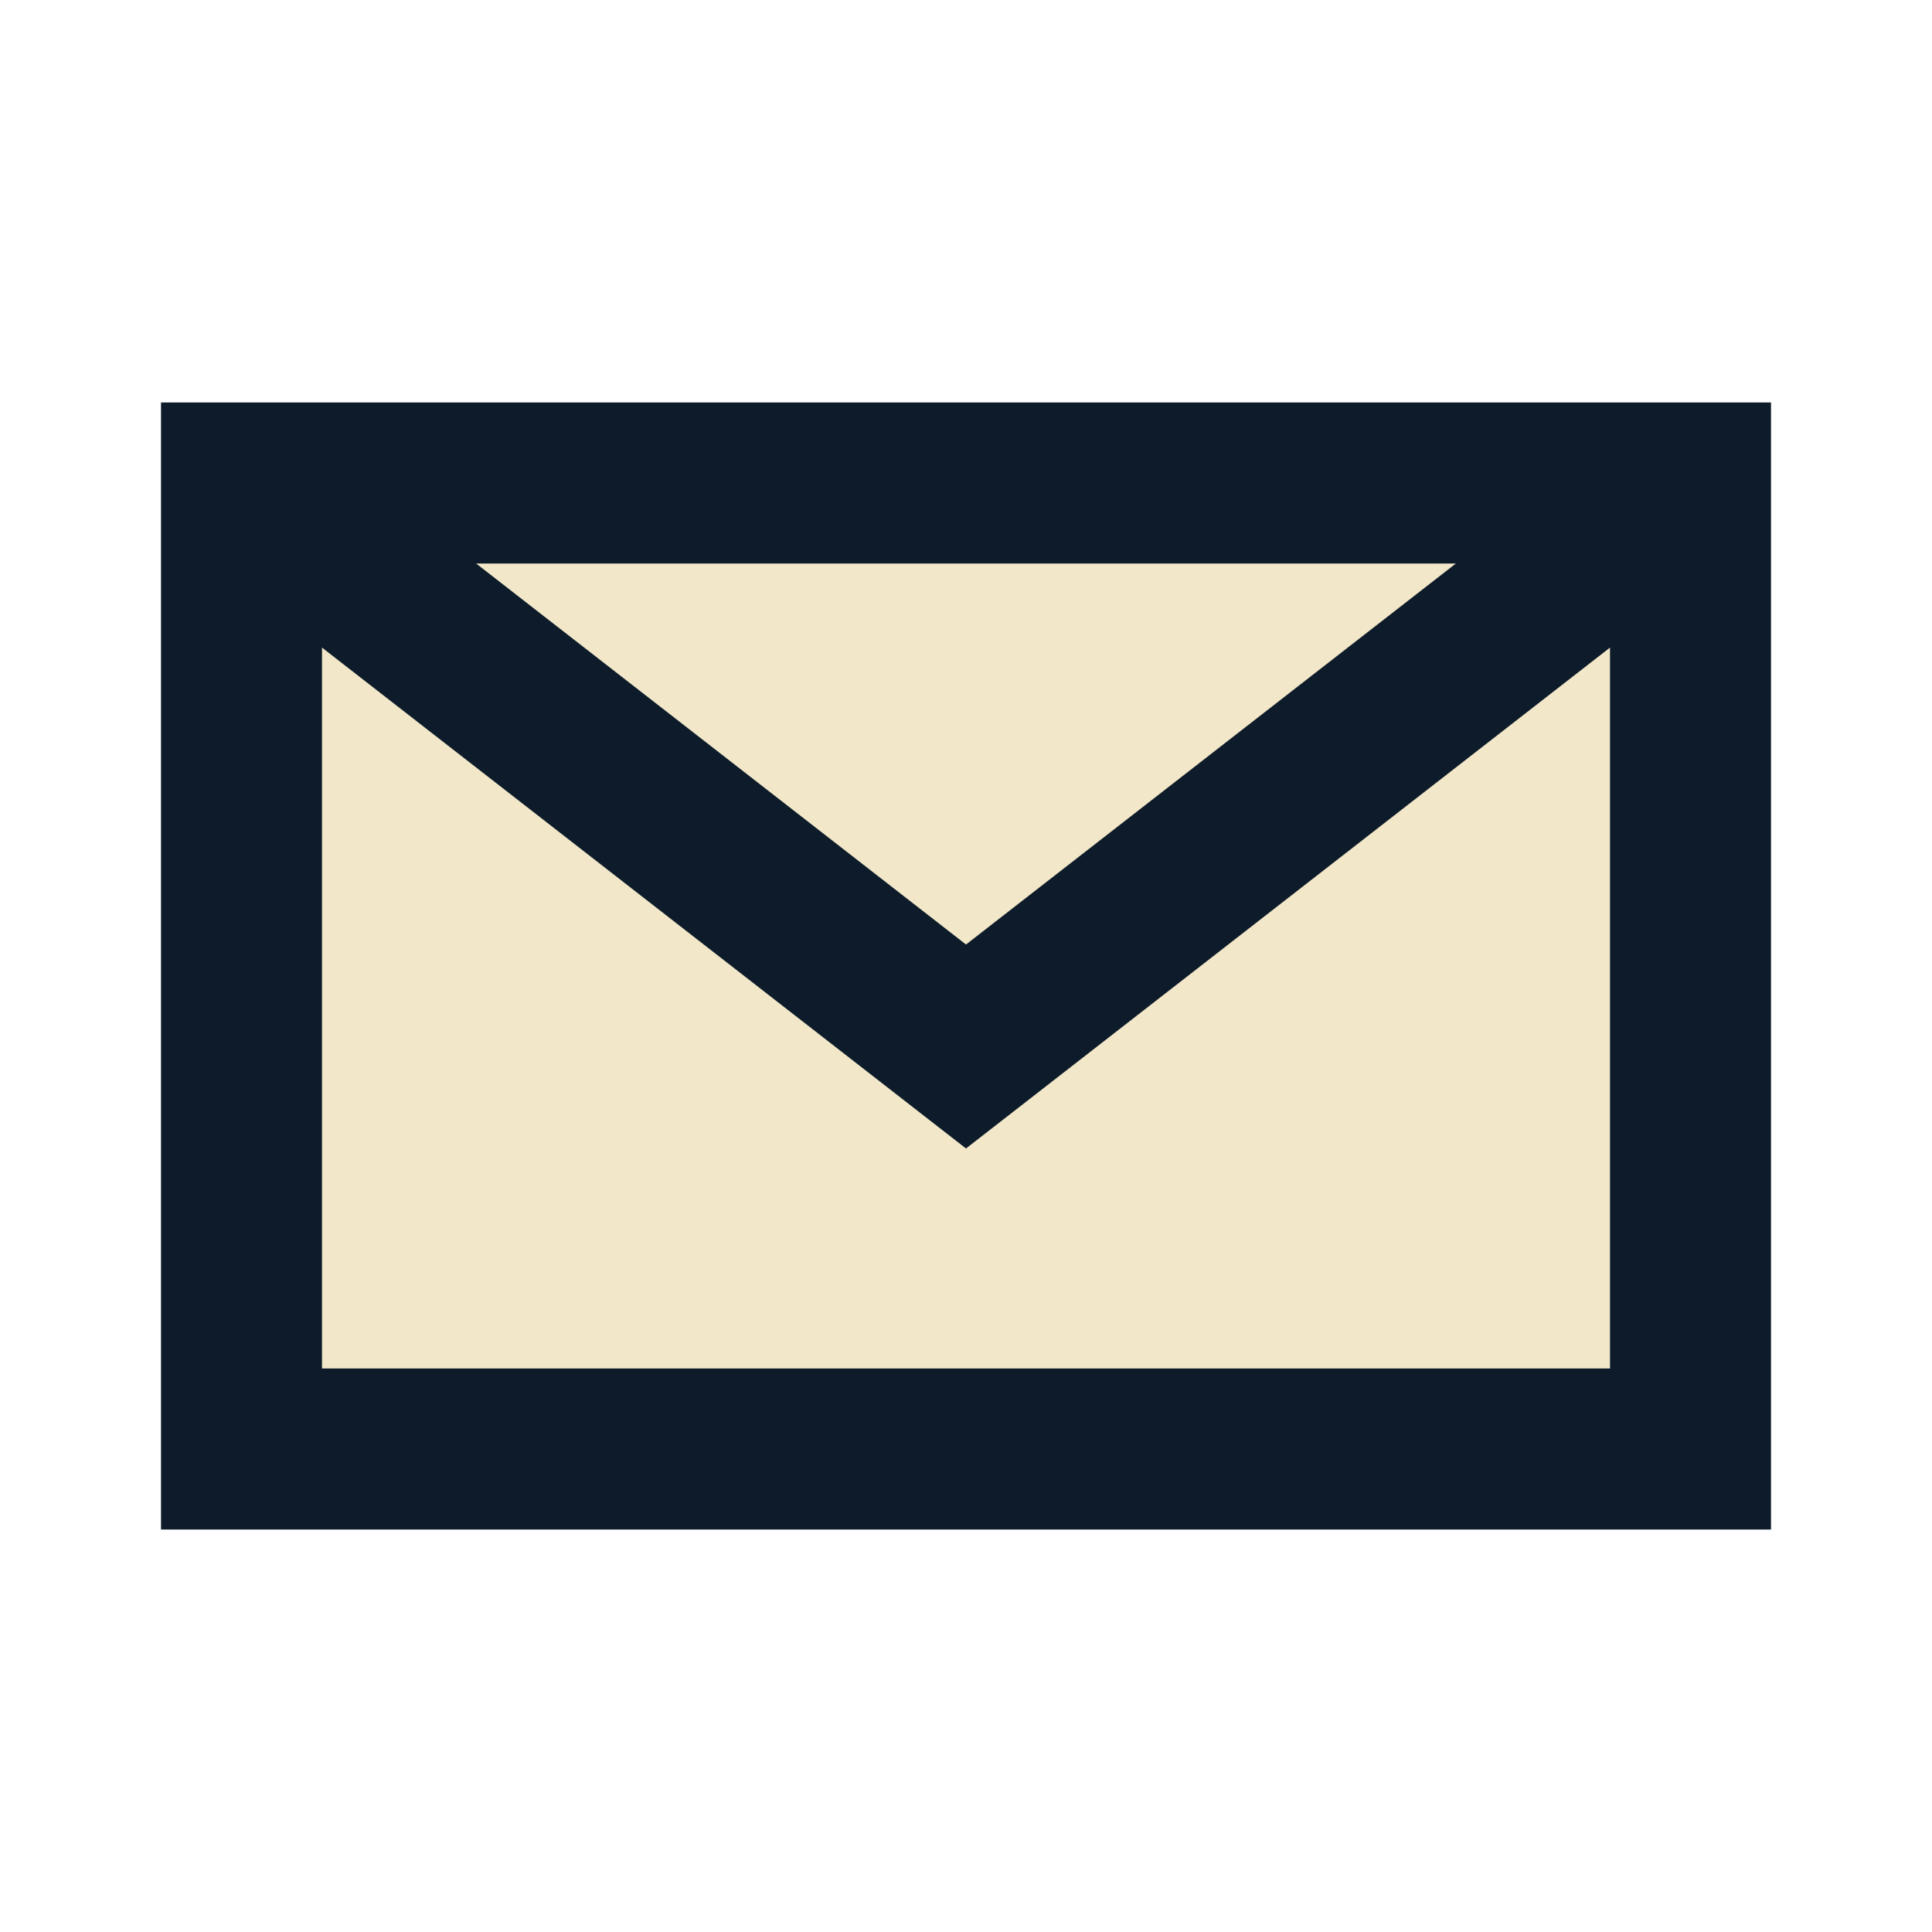
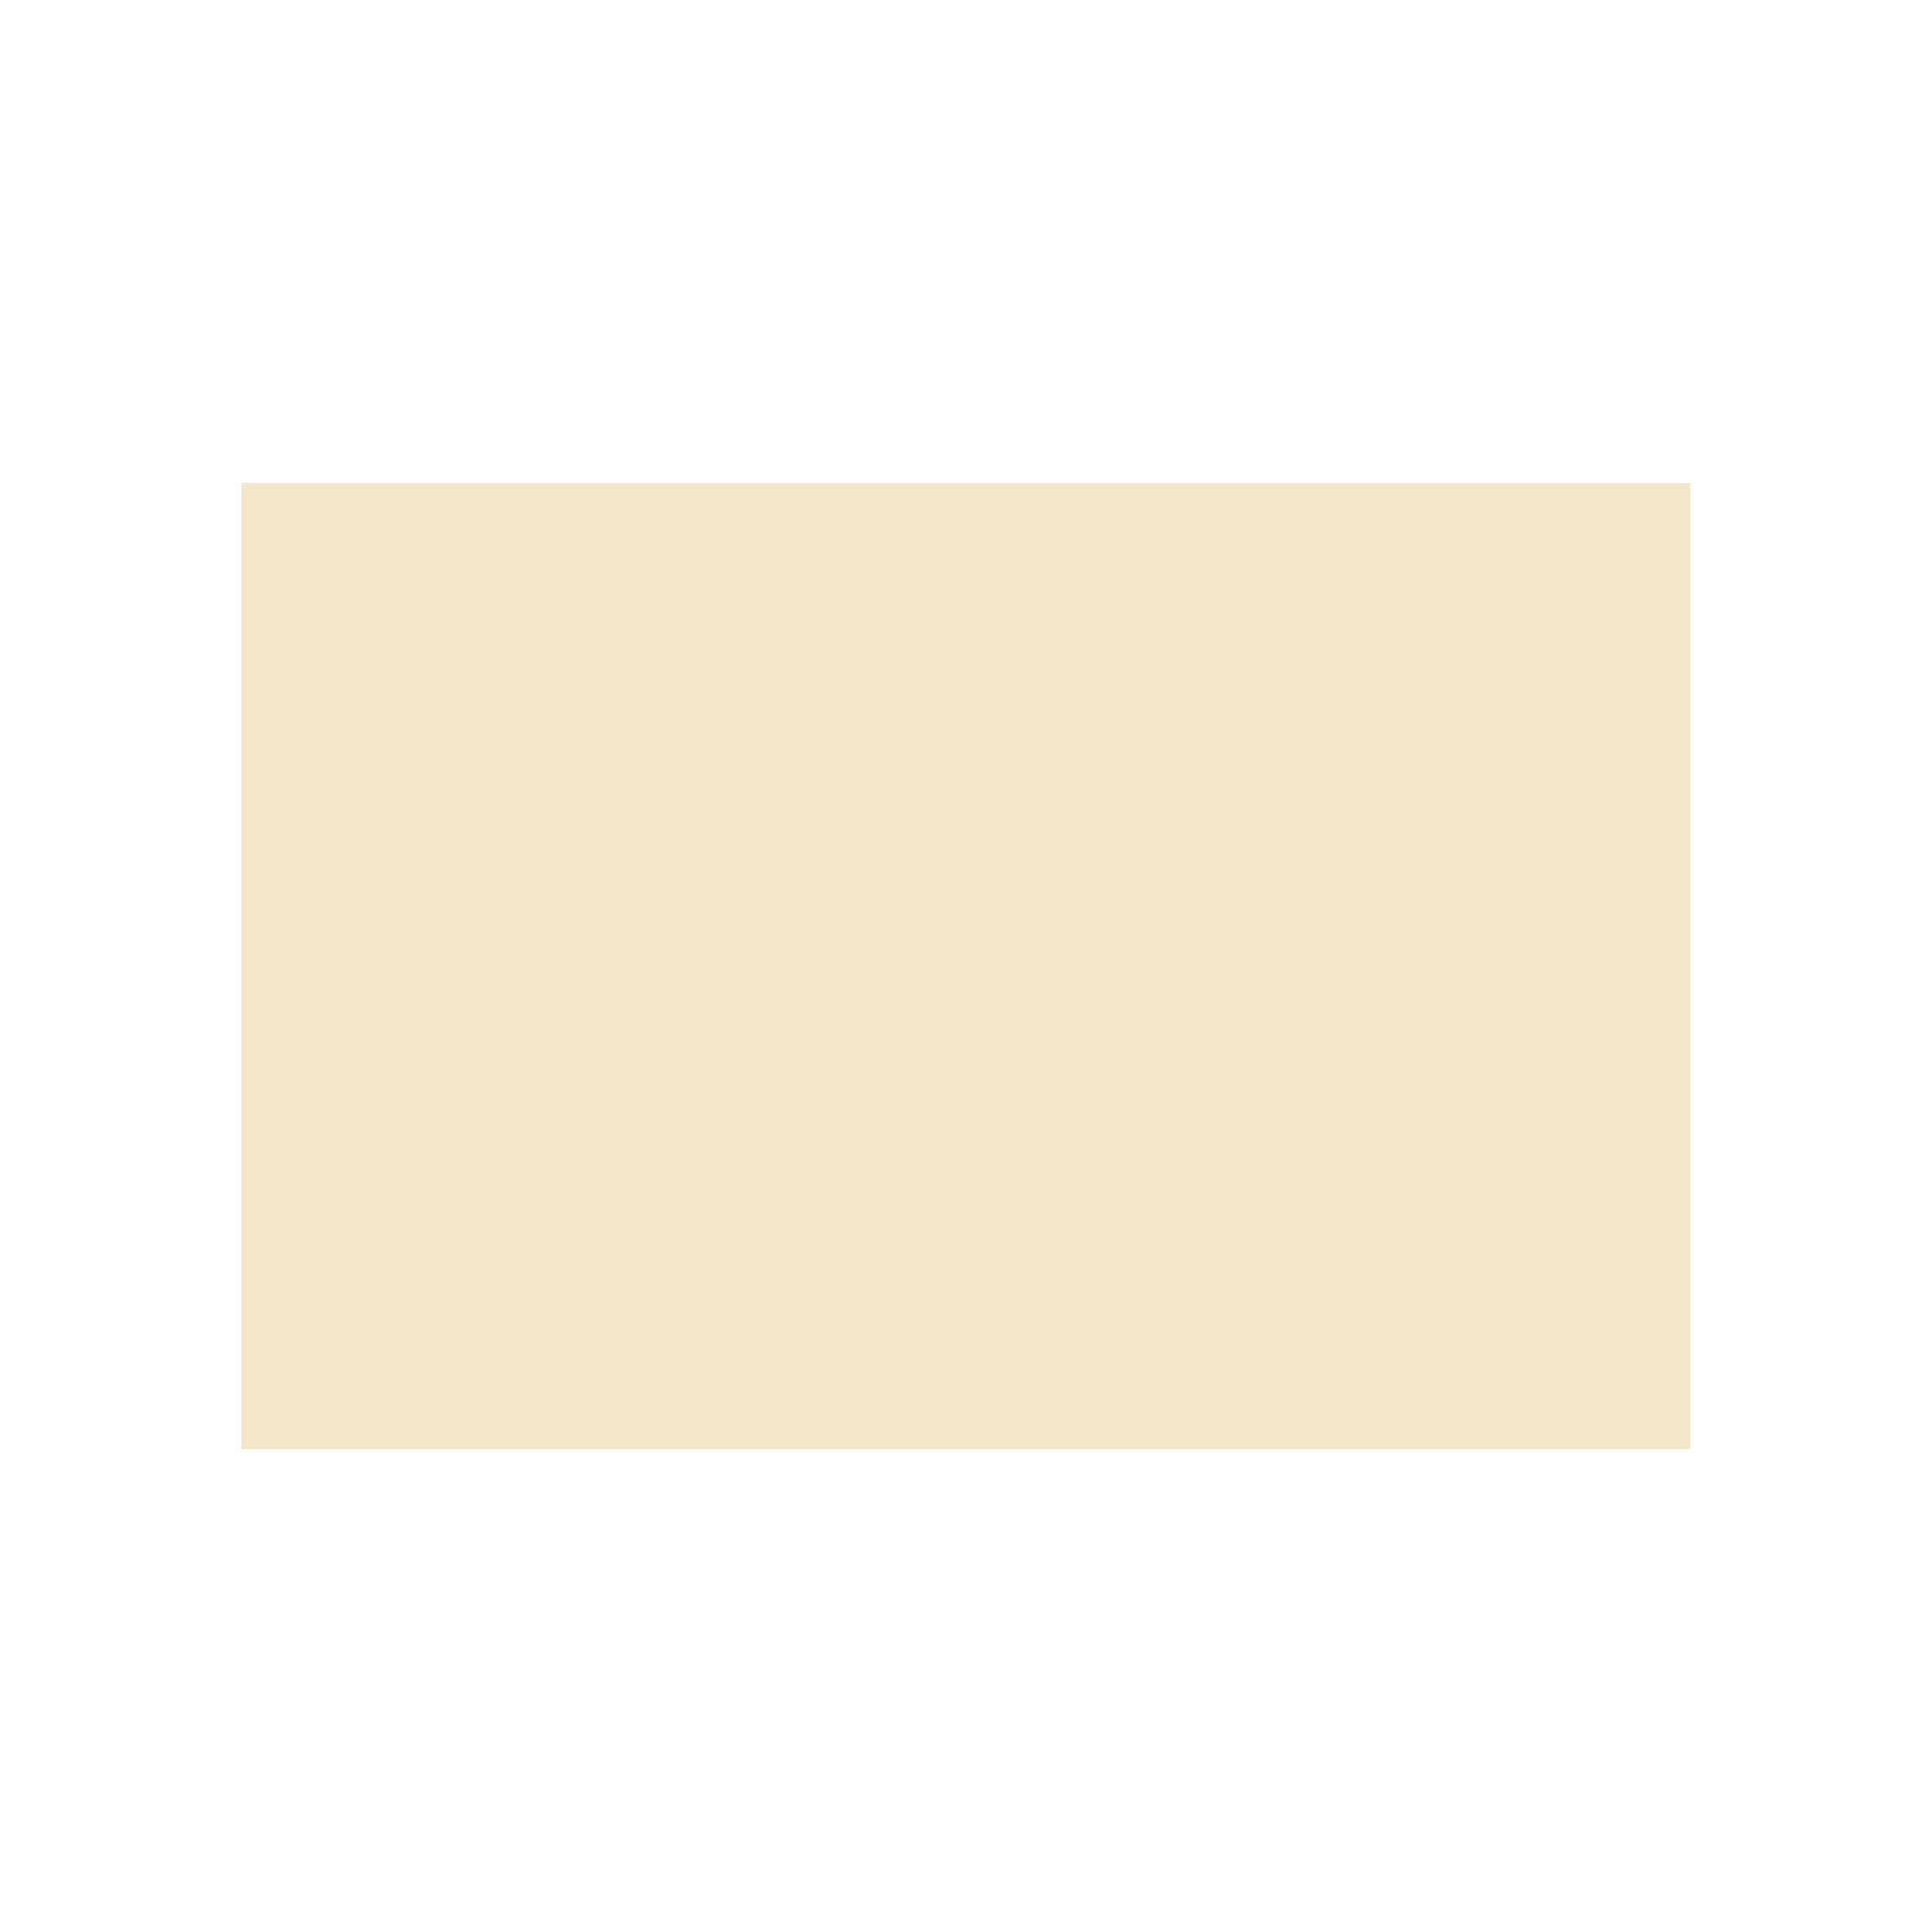
<svg xmlns="http://www.w3.org/2000/svg" width="24" height="24" viewBox="0 0 24 24">
  <path fill="#F2E8C9" d="M3 6h18v12H3z" />
-   <path fill="none" stroke="#0D1B2A" stroke-width="2" d="M3 6h18v12H3zM3 6l9 7 9-7" />
</svg>